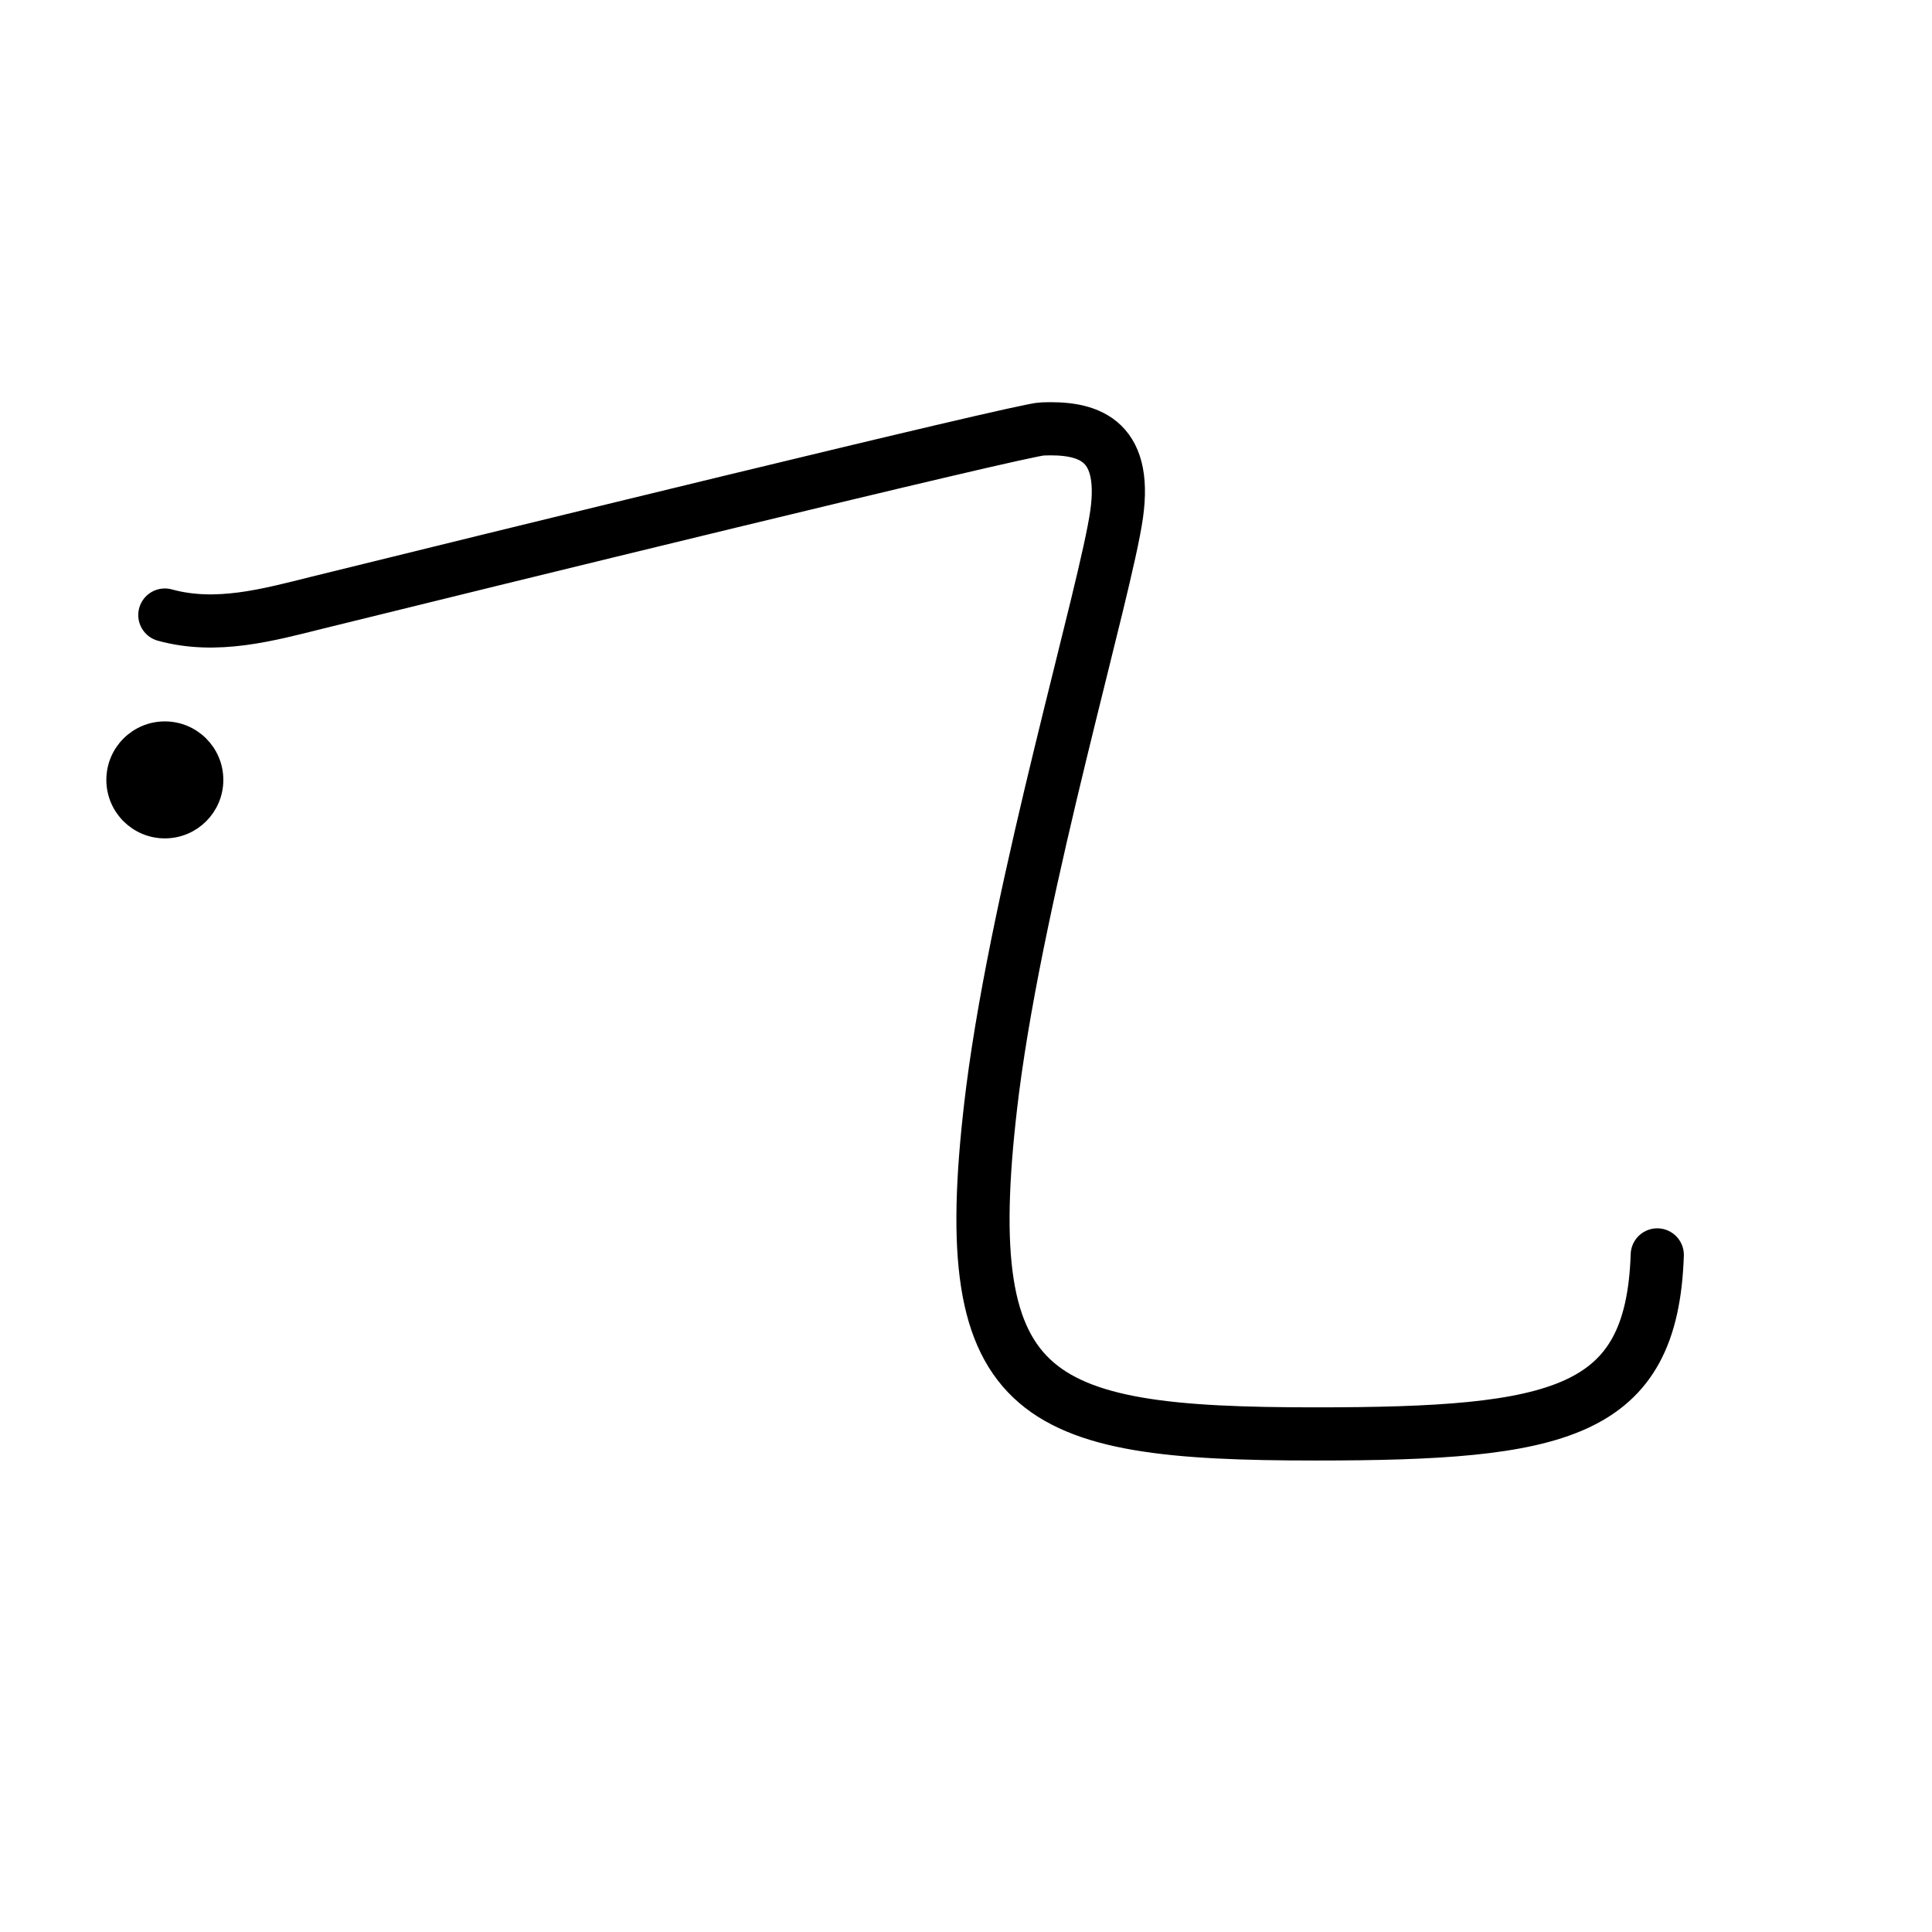
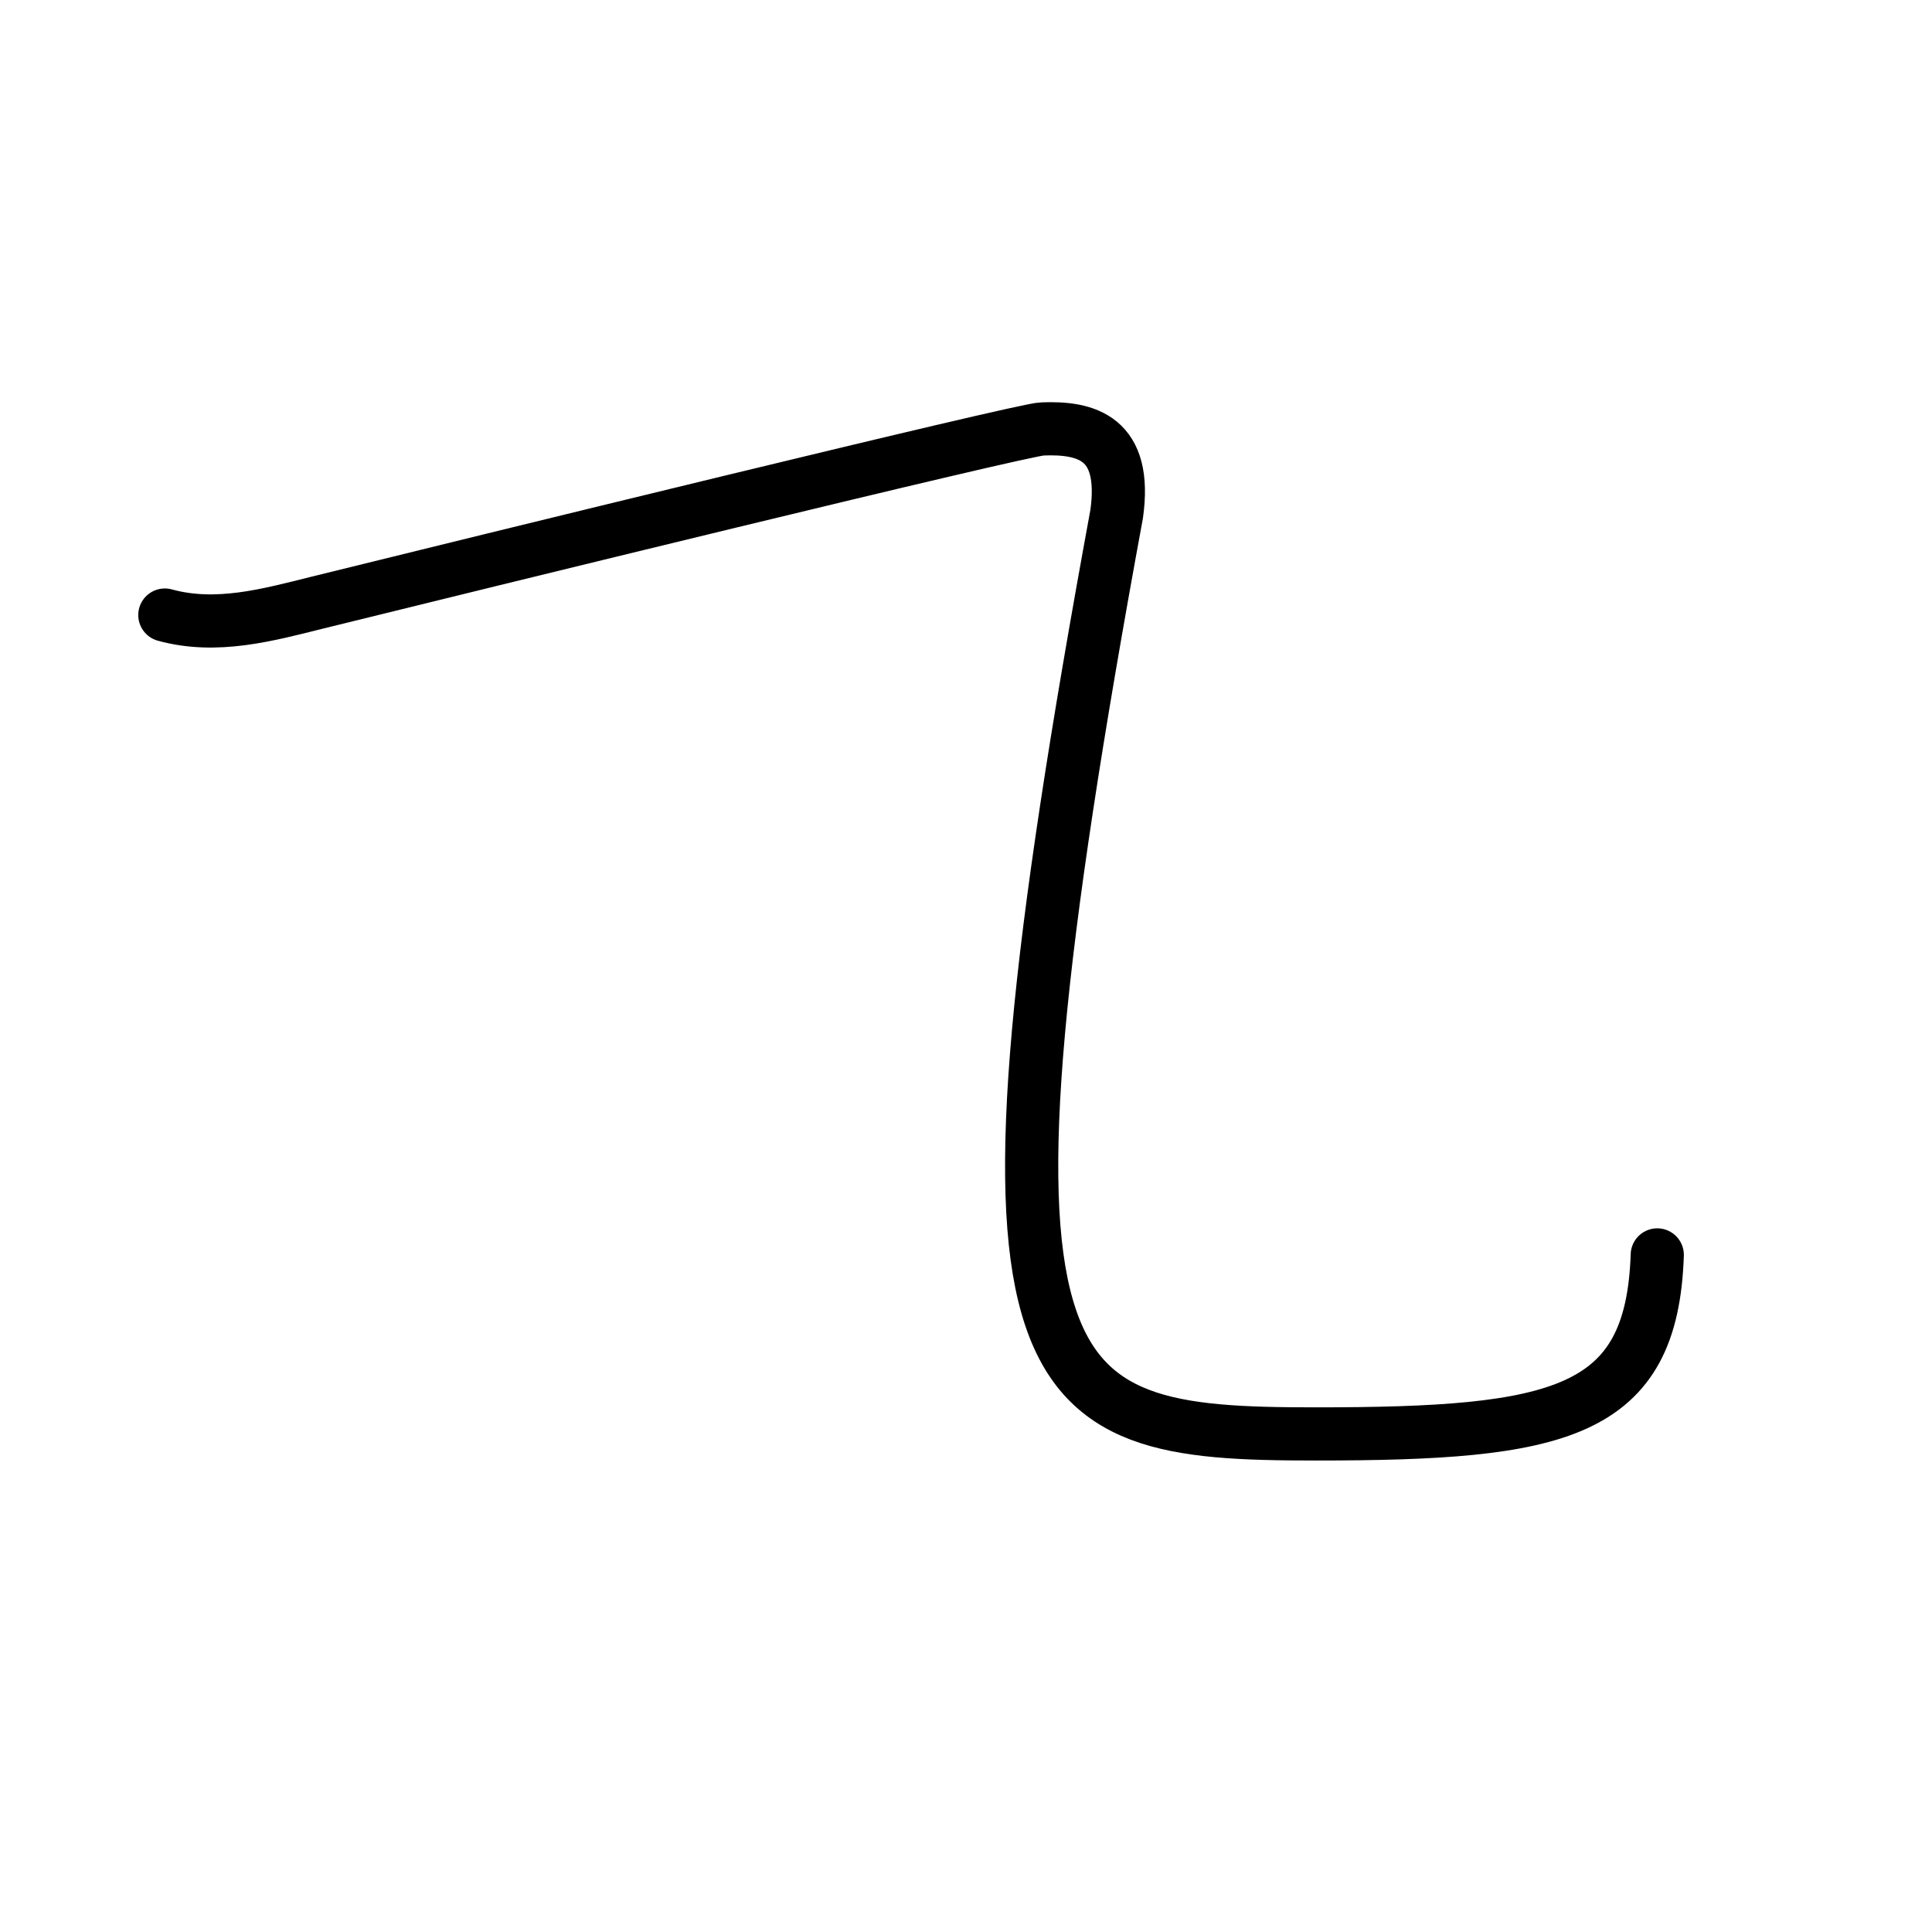
<svg xmlns="http://www.w3.org/2000/svg" xmlns:ns1="http://kanjivg.tagaini.net" version="1.1" id="Layer_1" x="0px" y="0px" viewBox="0 0 109 109" style="enable-background:new 0 0 109 109;" xml:space="preserve">
  <style type="text/css">
	.st0{fill:none;stroke:#000000;stroke-width:3;stroke-linecap:round;stroke-linejoin:round;}
	.st1{stroke:#000000;stroke-miterlimit:10;}
</style>
  <g id="kvg:StrokePaths_04e5d">
    <g id="kvg:04e5d" ns1:element="‚Ä∞œÄ√π">
      <g id="kvg:04e5d-g2" ns1:element="‚Ä∞œÄ√¥" ns1:radical="tradit">
-         <path id="kvg:04e5d-s2" ns1:type="‚Äû√°√†" class="st0" d="M9.3,34.7     c2.9,0.8,5.8,0,8.6-0.7c8.5-2.1,39.9-9.8,40.9-9.8c2.5-0.1,4.8,0.5,4.2,4.8s-5.5,20.8-7,32.5C53.8,79,58,80.9,74.2,80.9     c13.8,0,19-1.1,19.3-10.1" />
+         <path id="kvg:04e5d-s2" ns1:type="‚Äû√°√†" class="st0" d="M9.3,34.7     c2.9,0.8,5.8,0,8.6-0.7c8.5-2.1,39.9-9.8,40.9-9.8c2.5-0.1,4.8,0.5,4.2,4.8C53.8,79,58,80.9,74.2,80.9     c13.8,0,19-1.1,19.3-10.1" />
      </g>
    </g>
  </g>
-   <circle class="st1" cx="9.3" cy="44" r="2.8" />
</svg>